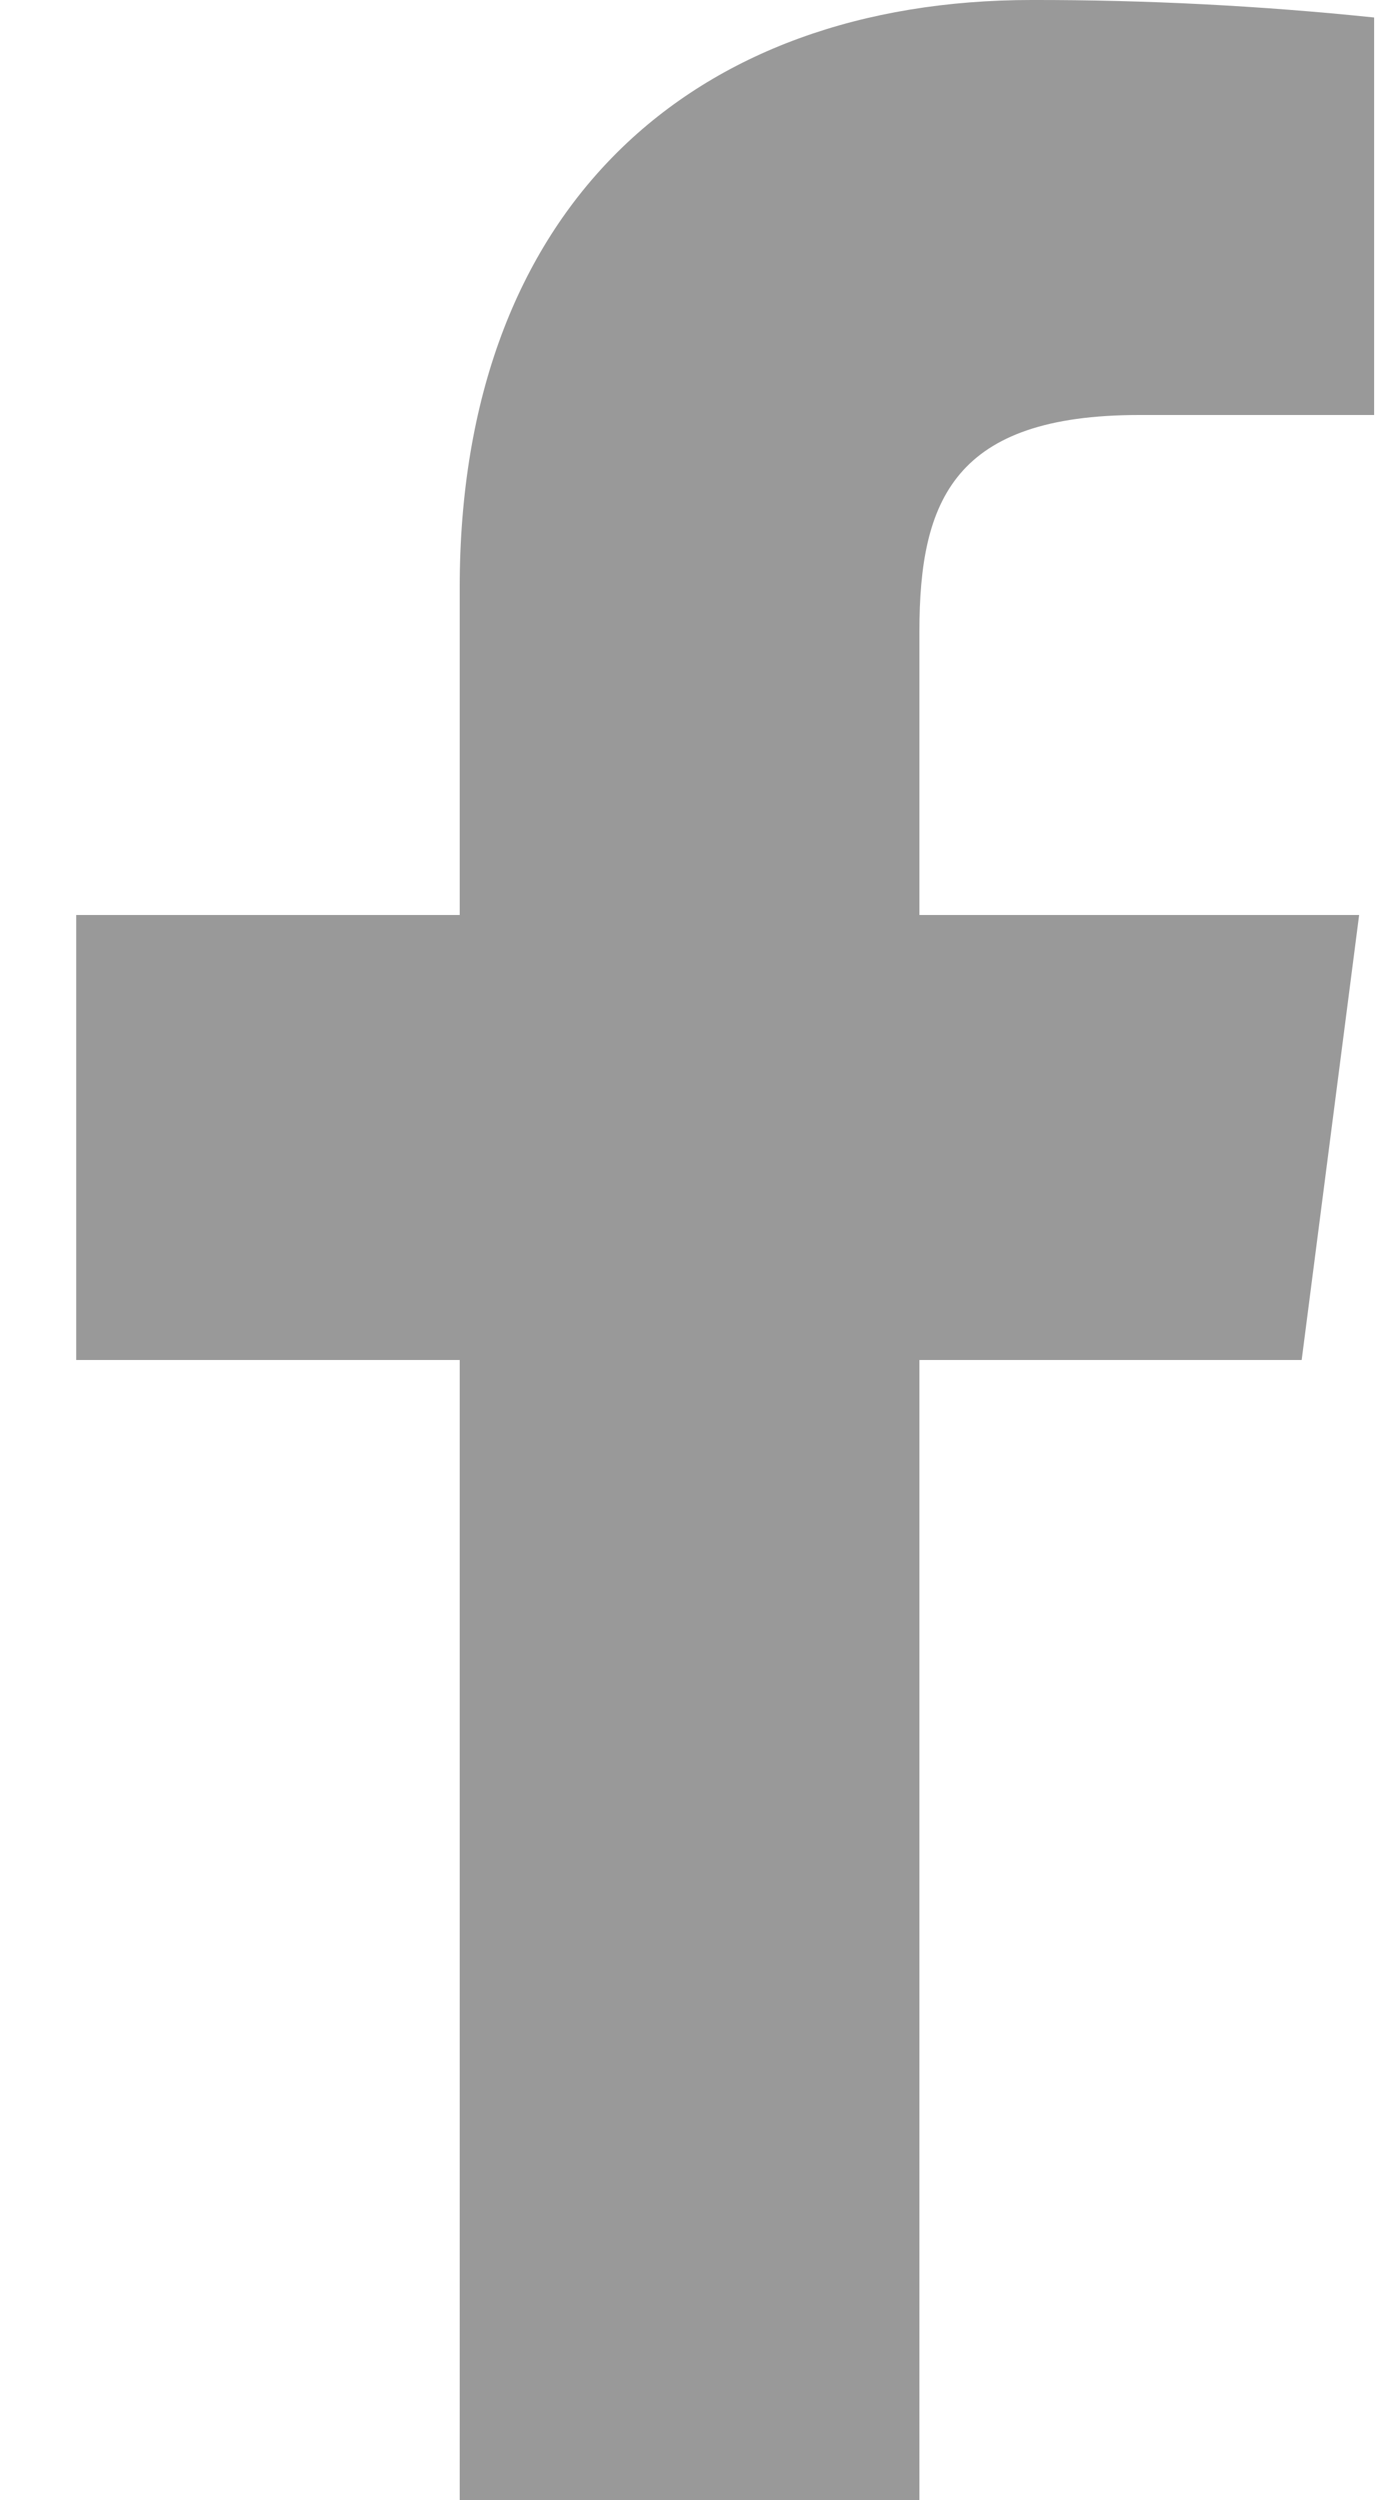
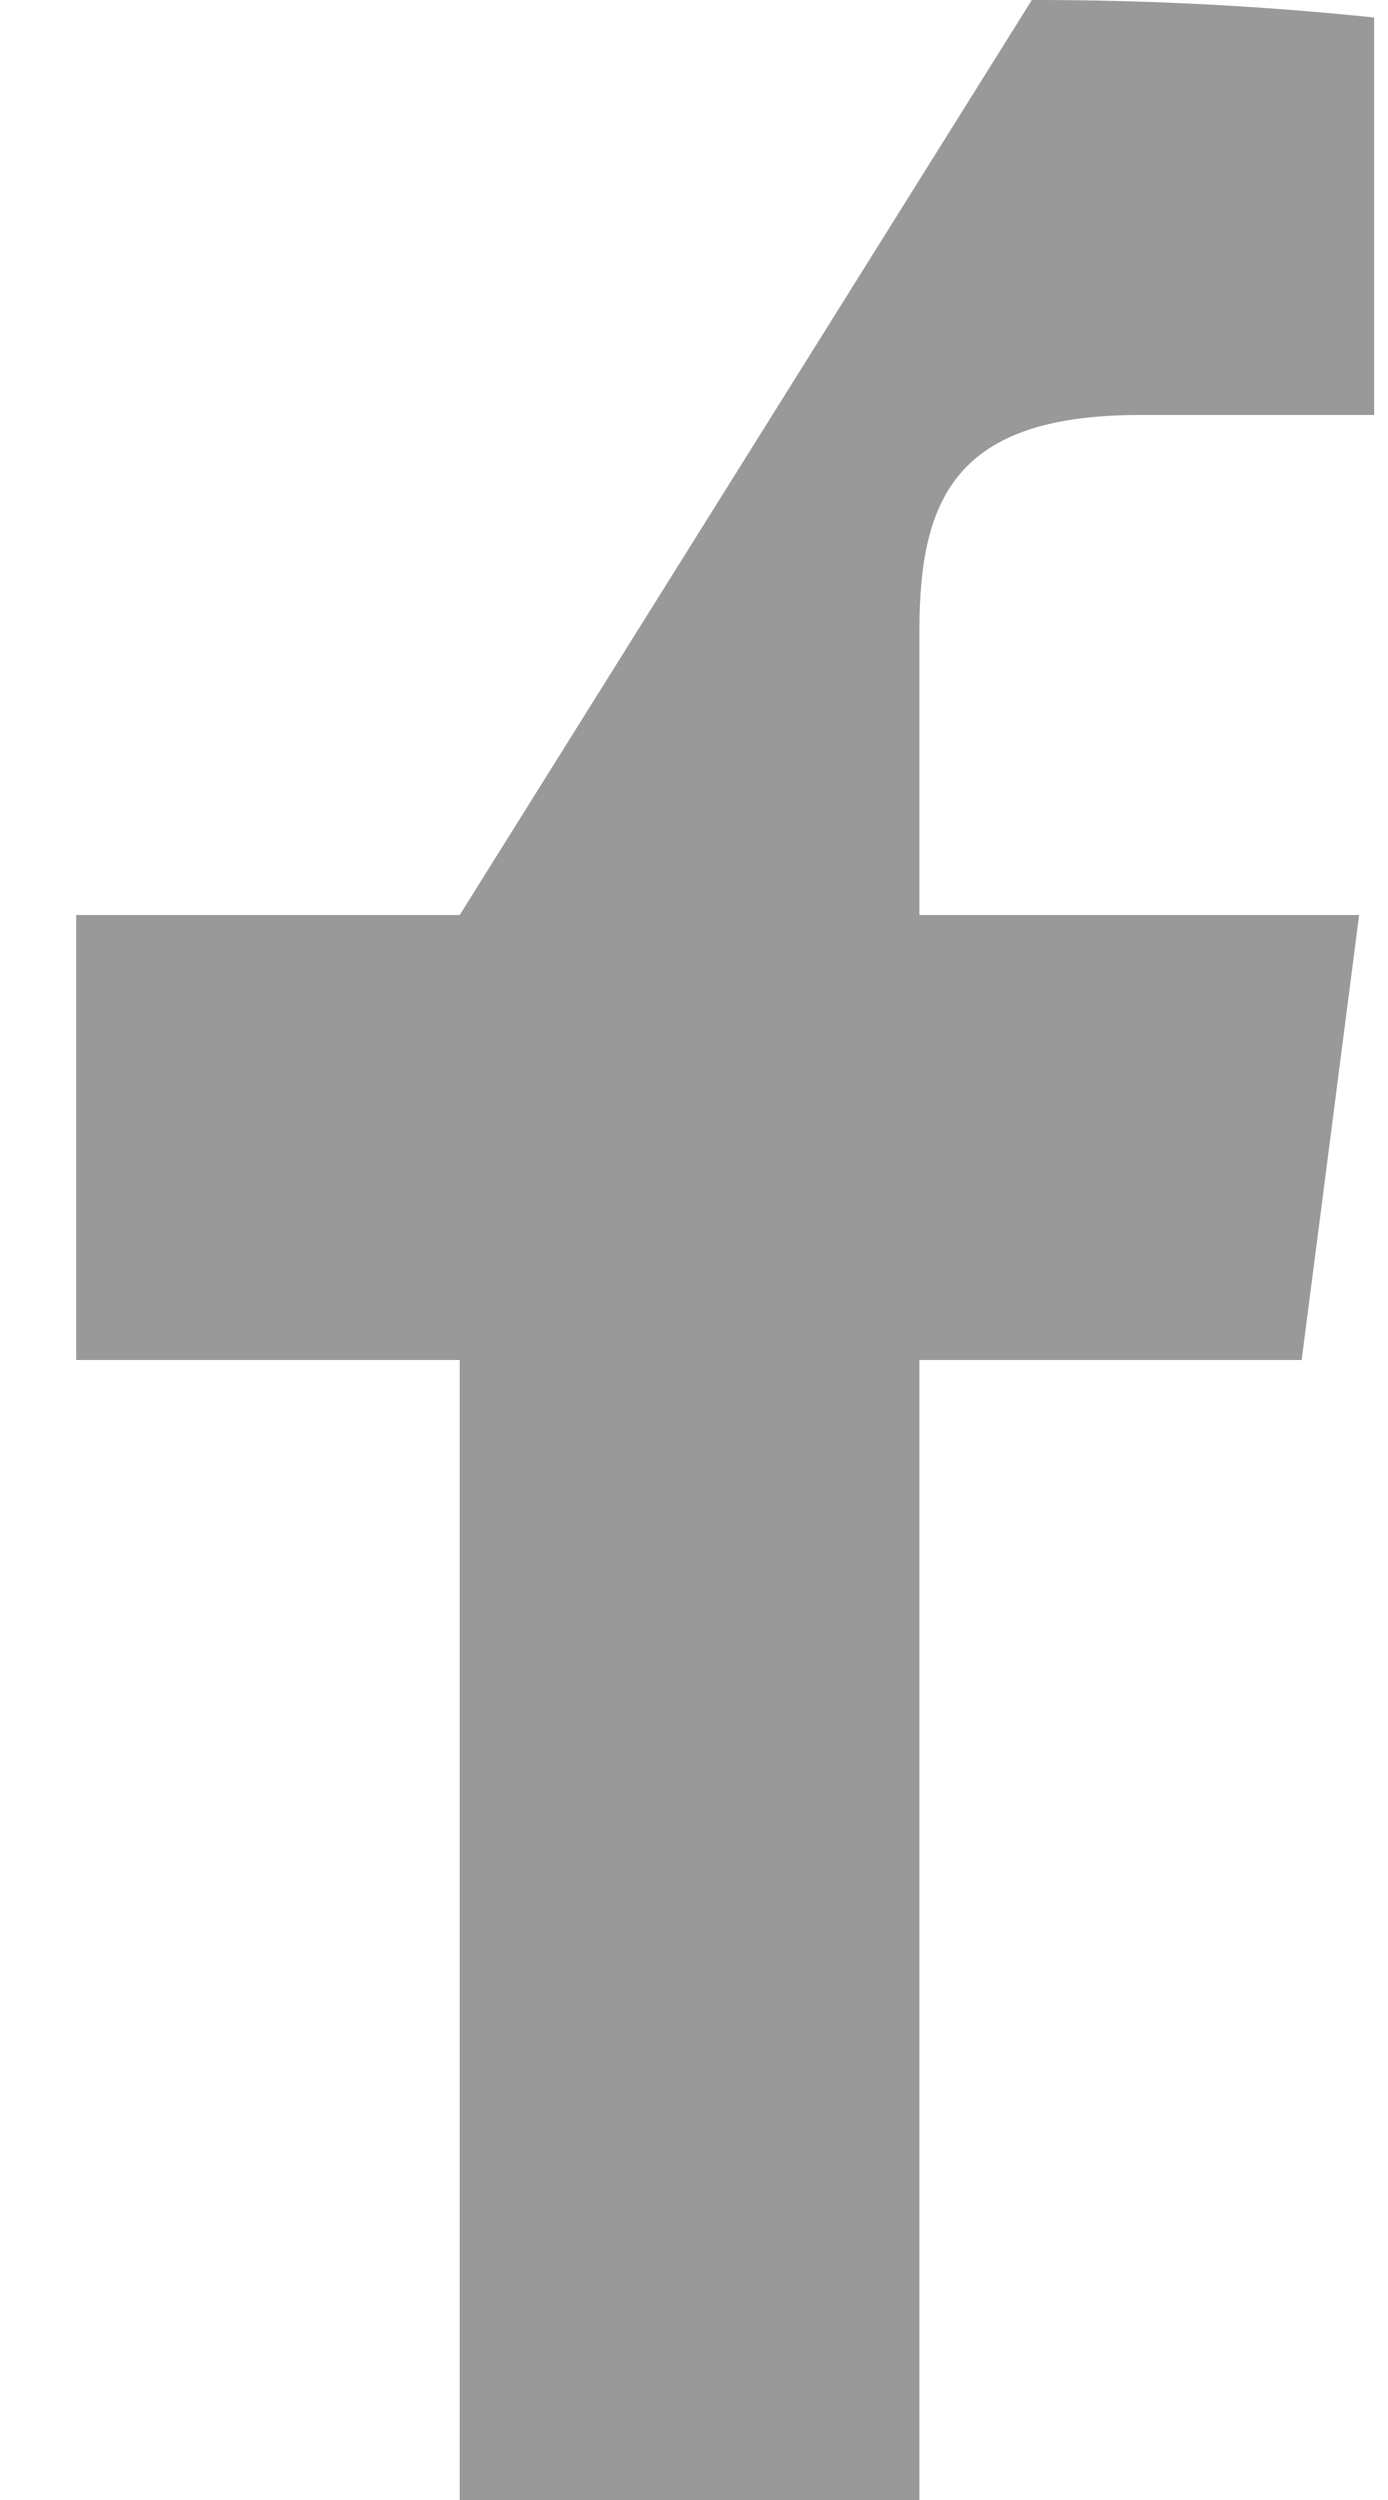
<svg xmlns="http://www.w3.org/2000/svg" width="10px" height="18px" viewBox="0 0 10 18" version="1.1">
  <title>facebook-f</title>
  <g id="Subpage-all" stroke="none" stroke-width="1" fill="none" fill-rule="evenodd">
    <g id="Contact-us" transform="translate(-320, -1458)" fill="#999999" fill-rule="nonzero">
      <g id="Group-4" transform="translate(315, 850)">
        <g id="facebook-f" transform="translate(5, 608)">
-           <path d="M8.208,2.988 L9.9,2.988 L9.9,0.126 C9.081,0.041 8.258,-0.001 7.434,-2.6877758e-05 C4.986,-2.6877758e-05 3.312,1.494 3.312,4.23 L3.312,6.588 L0.549,6.588 L0.549,9.792 L3.312,9.792 L3.312,18 L6.624,18 L6.624,9.792 L9.378,9.792 L9.792,6.588 L6.624,6.588 L6.624,4.545 C6.624,3.6 6.876,2.988 8.208,2.988 Z" id="Path" />
+           <path d="M8.208,2.988 L9.9,2.988 L9.9,0.126 C9.081,0.041 8.258,-0.001 7.434,-2.6877758e-05 L3.312,6.588 L0.549,6.588 L0.549,9.792 L3.312,9.792 L3.312,18 L6.624,18 L6.624,9.792 L9.378,9.792 L9.792,6.588 L6.624,6.588 L6.624,4.545 C6.624,3.6 6.876,2.988 8.208,2.988 Z" id="Path" />
        </g>
      </g>
    </g>
  </g>
</svg>